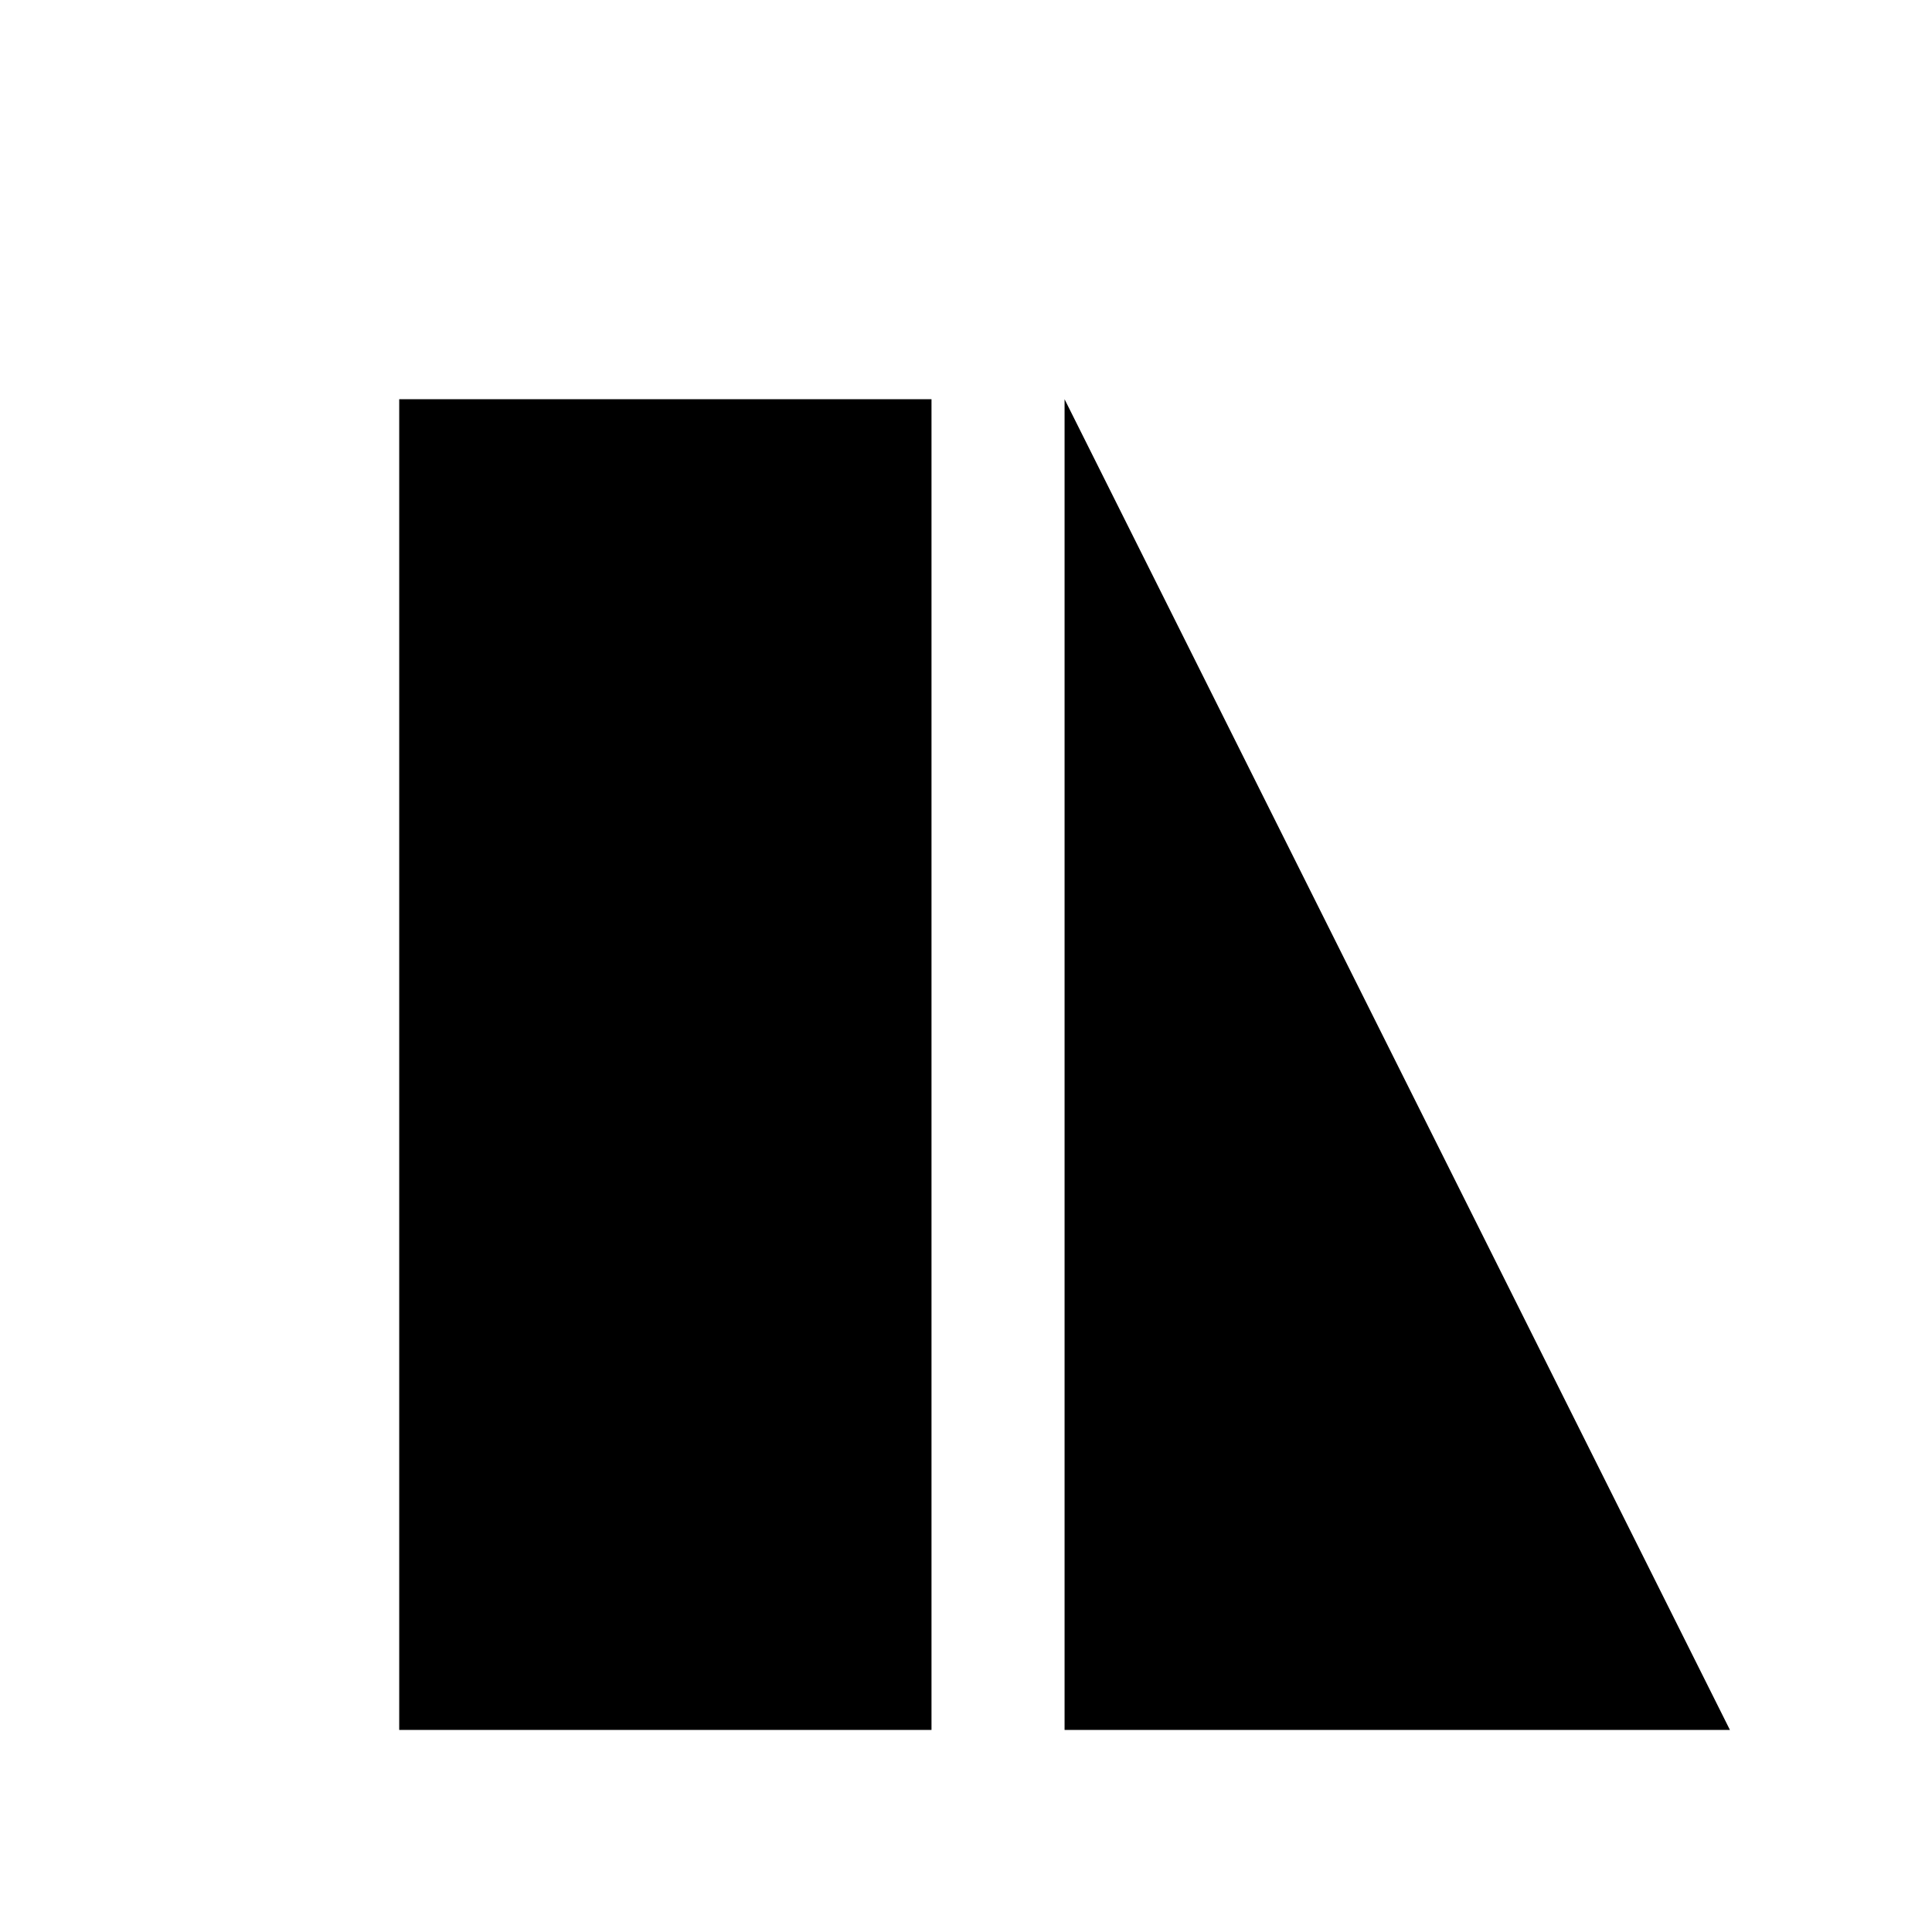
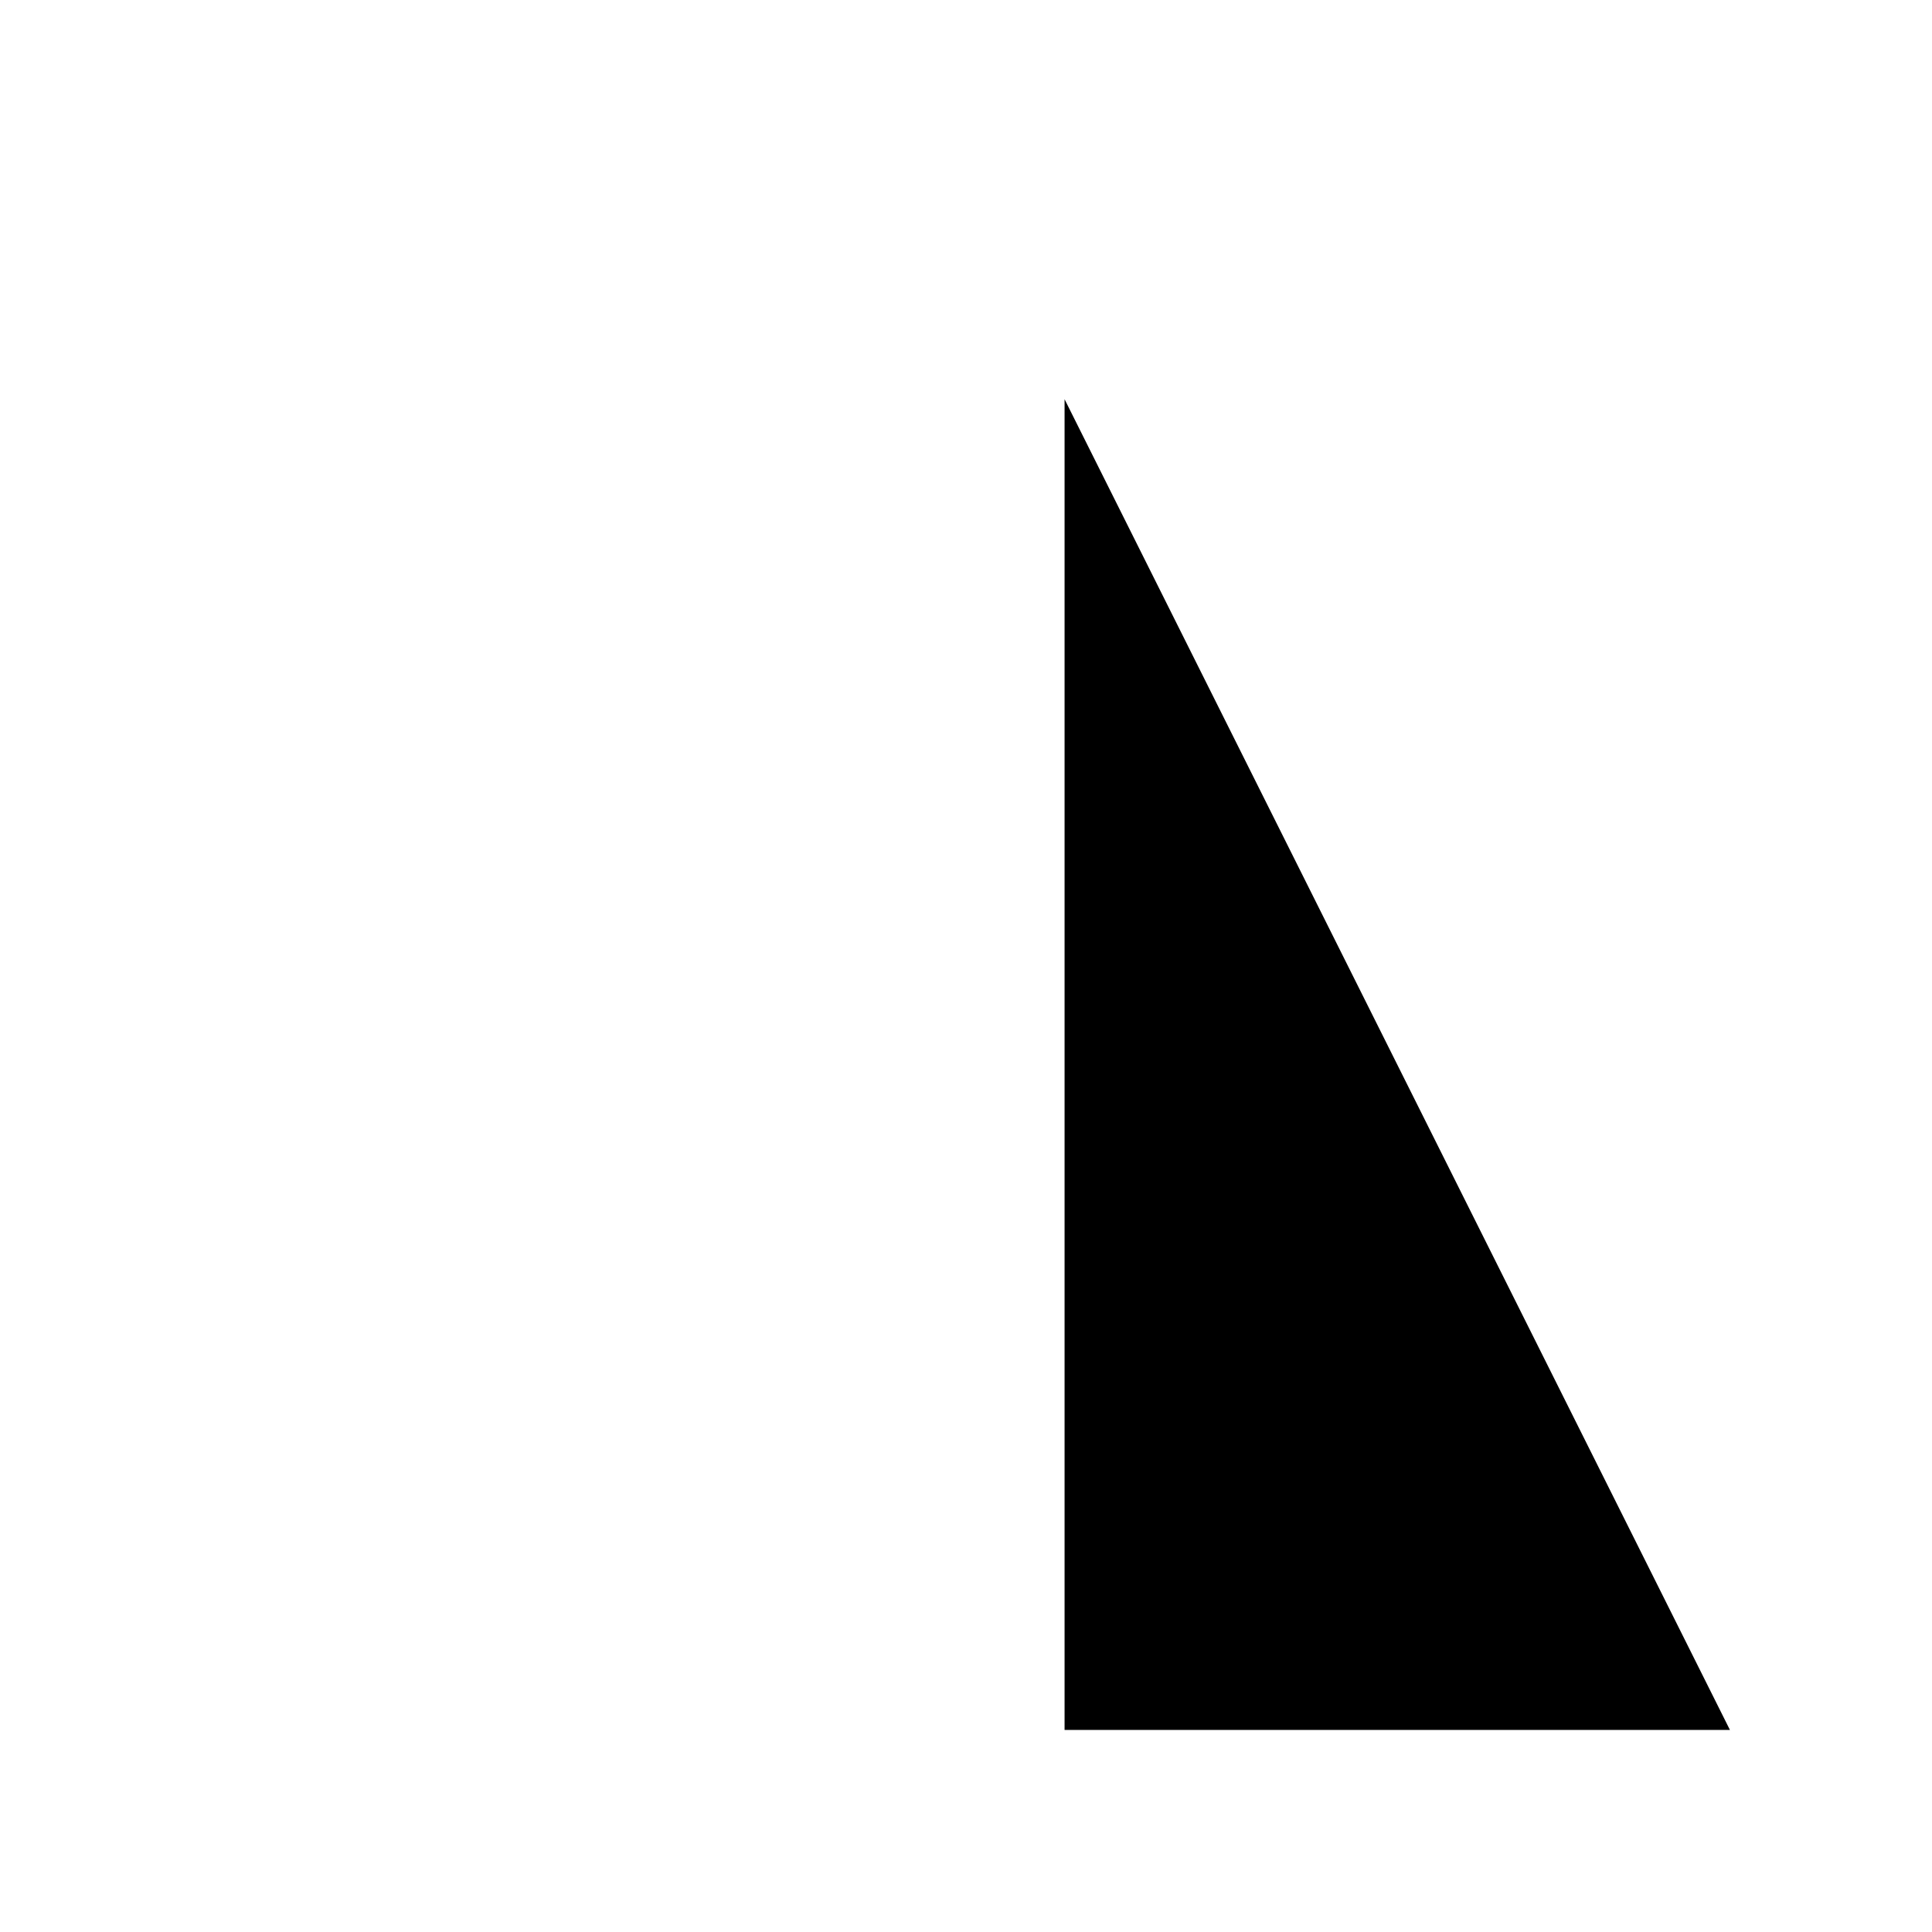
<svg xmlns="http://www.w3.org/2000/svg" width="120" height="120" viewBox="0 0 98 98" fill="none">
-   <path d="M20.25 87.75V20.25H47.25V87.75H20.25Z" fill="black" />
  <path d="M54 20.25L87.75 87.75H54V20.25Z" fill="black" />
</svg>